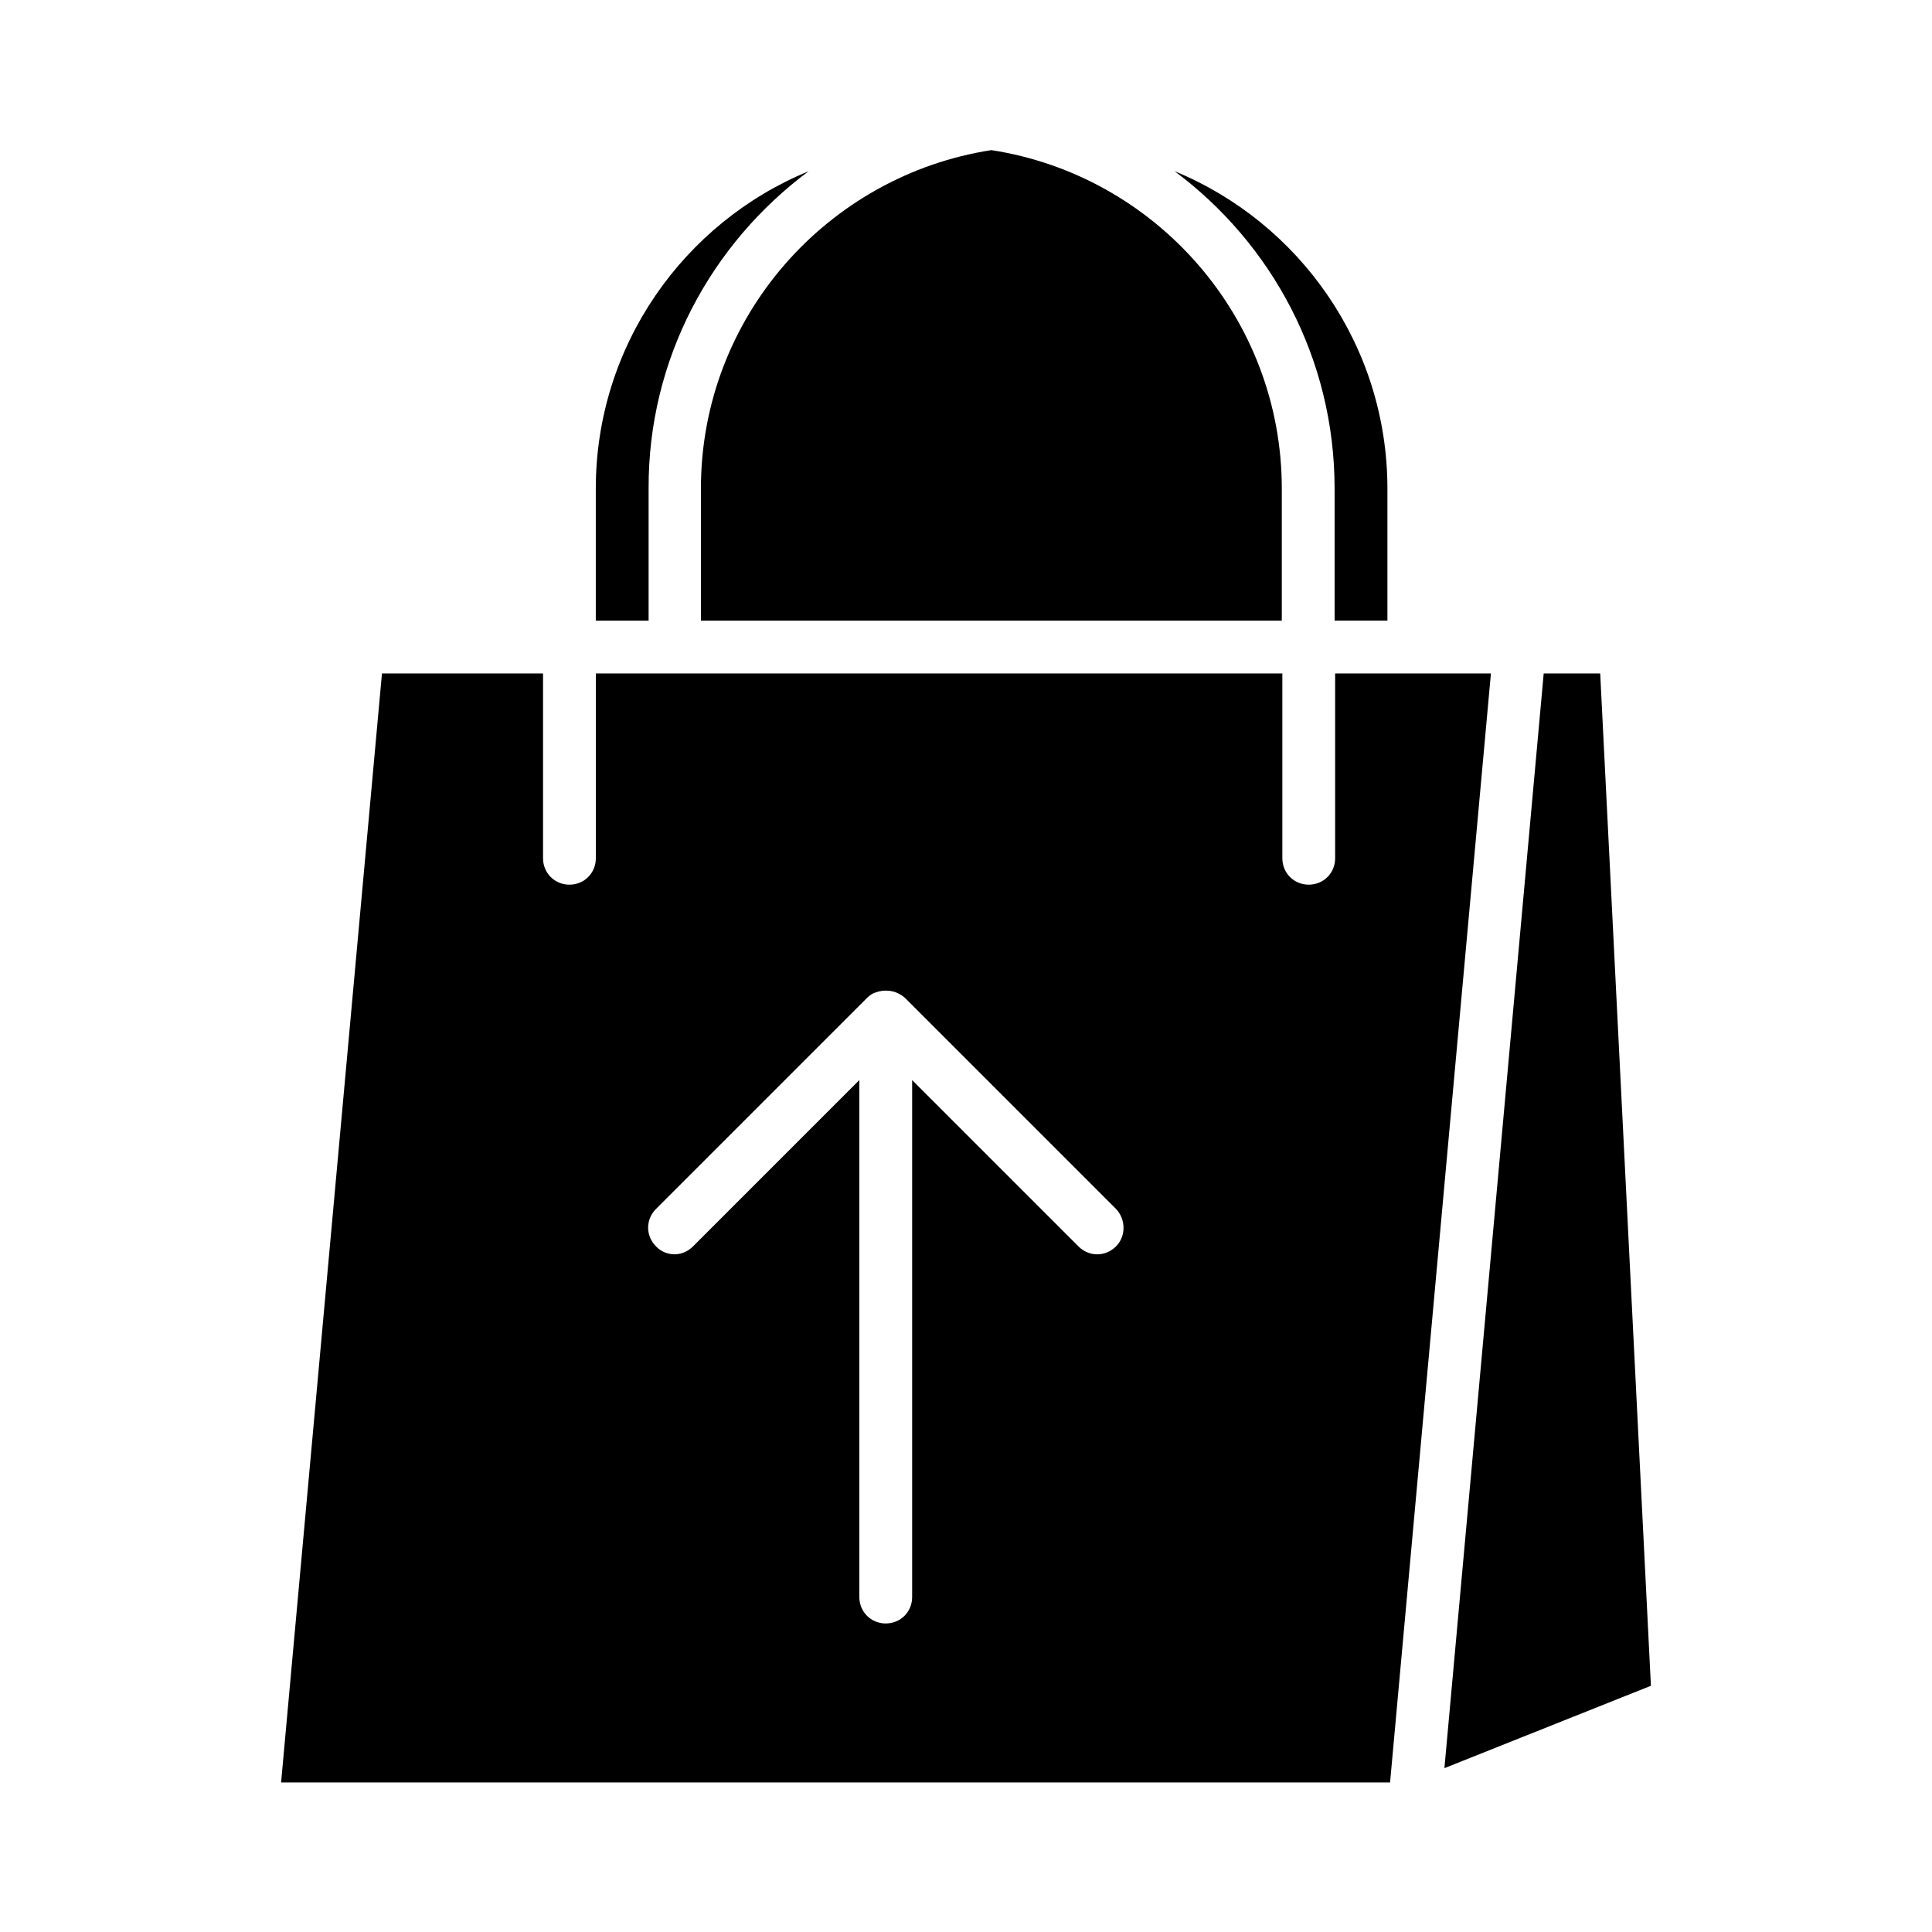
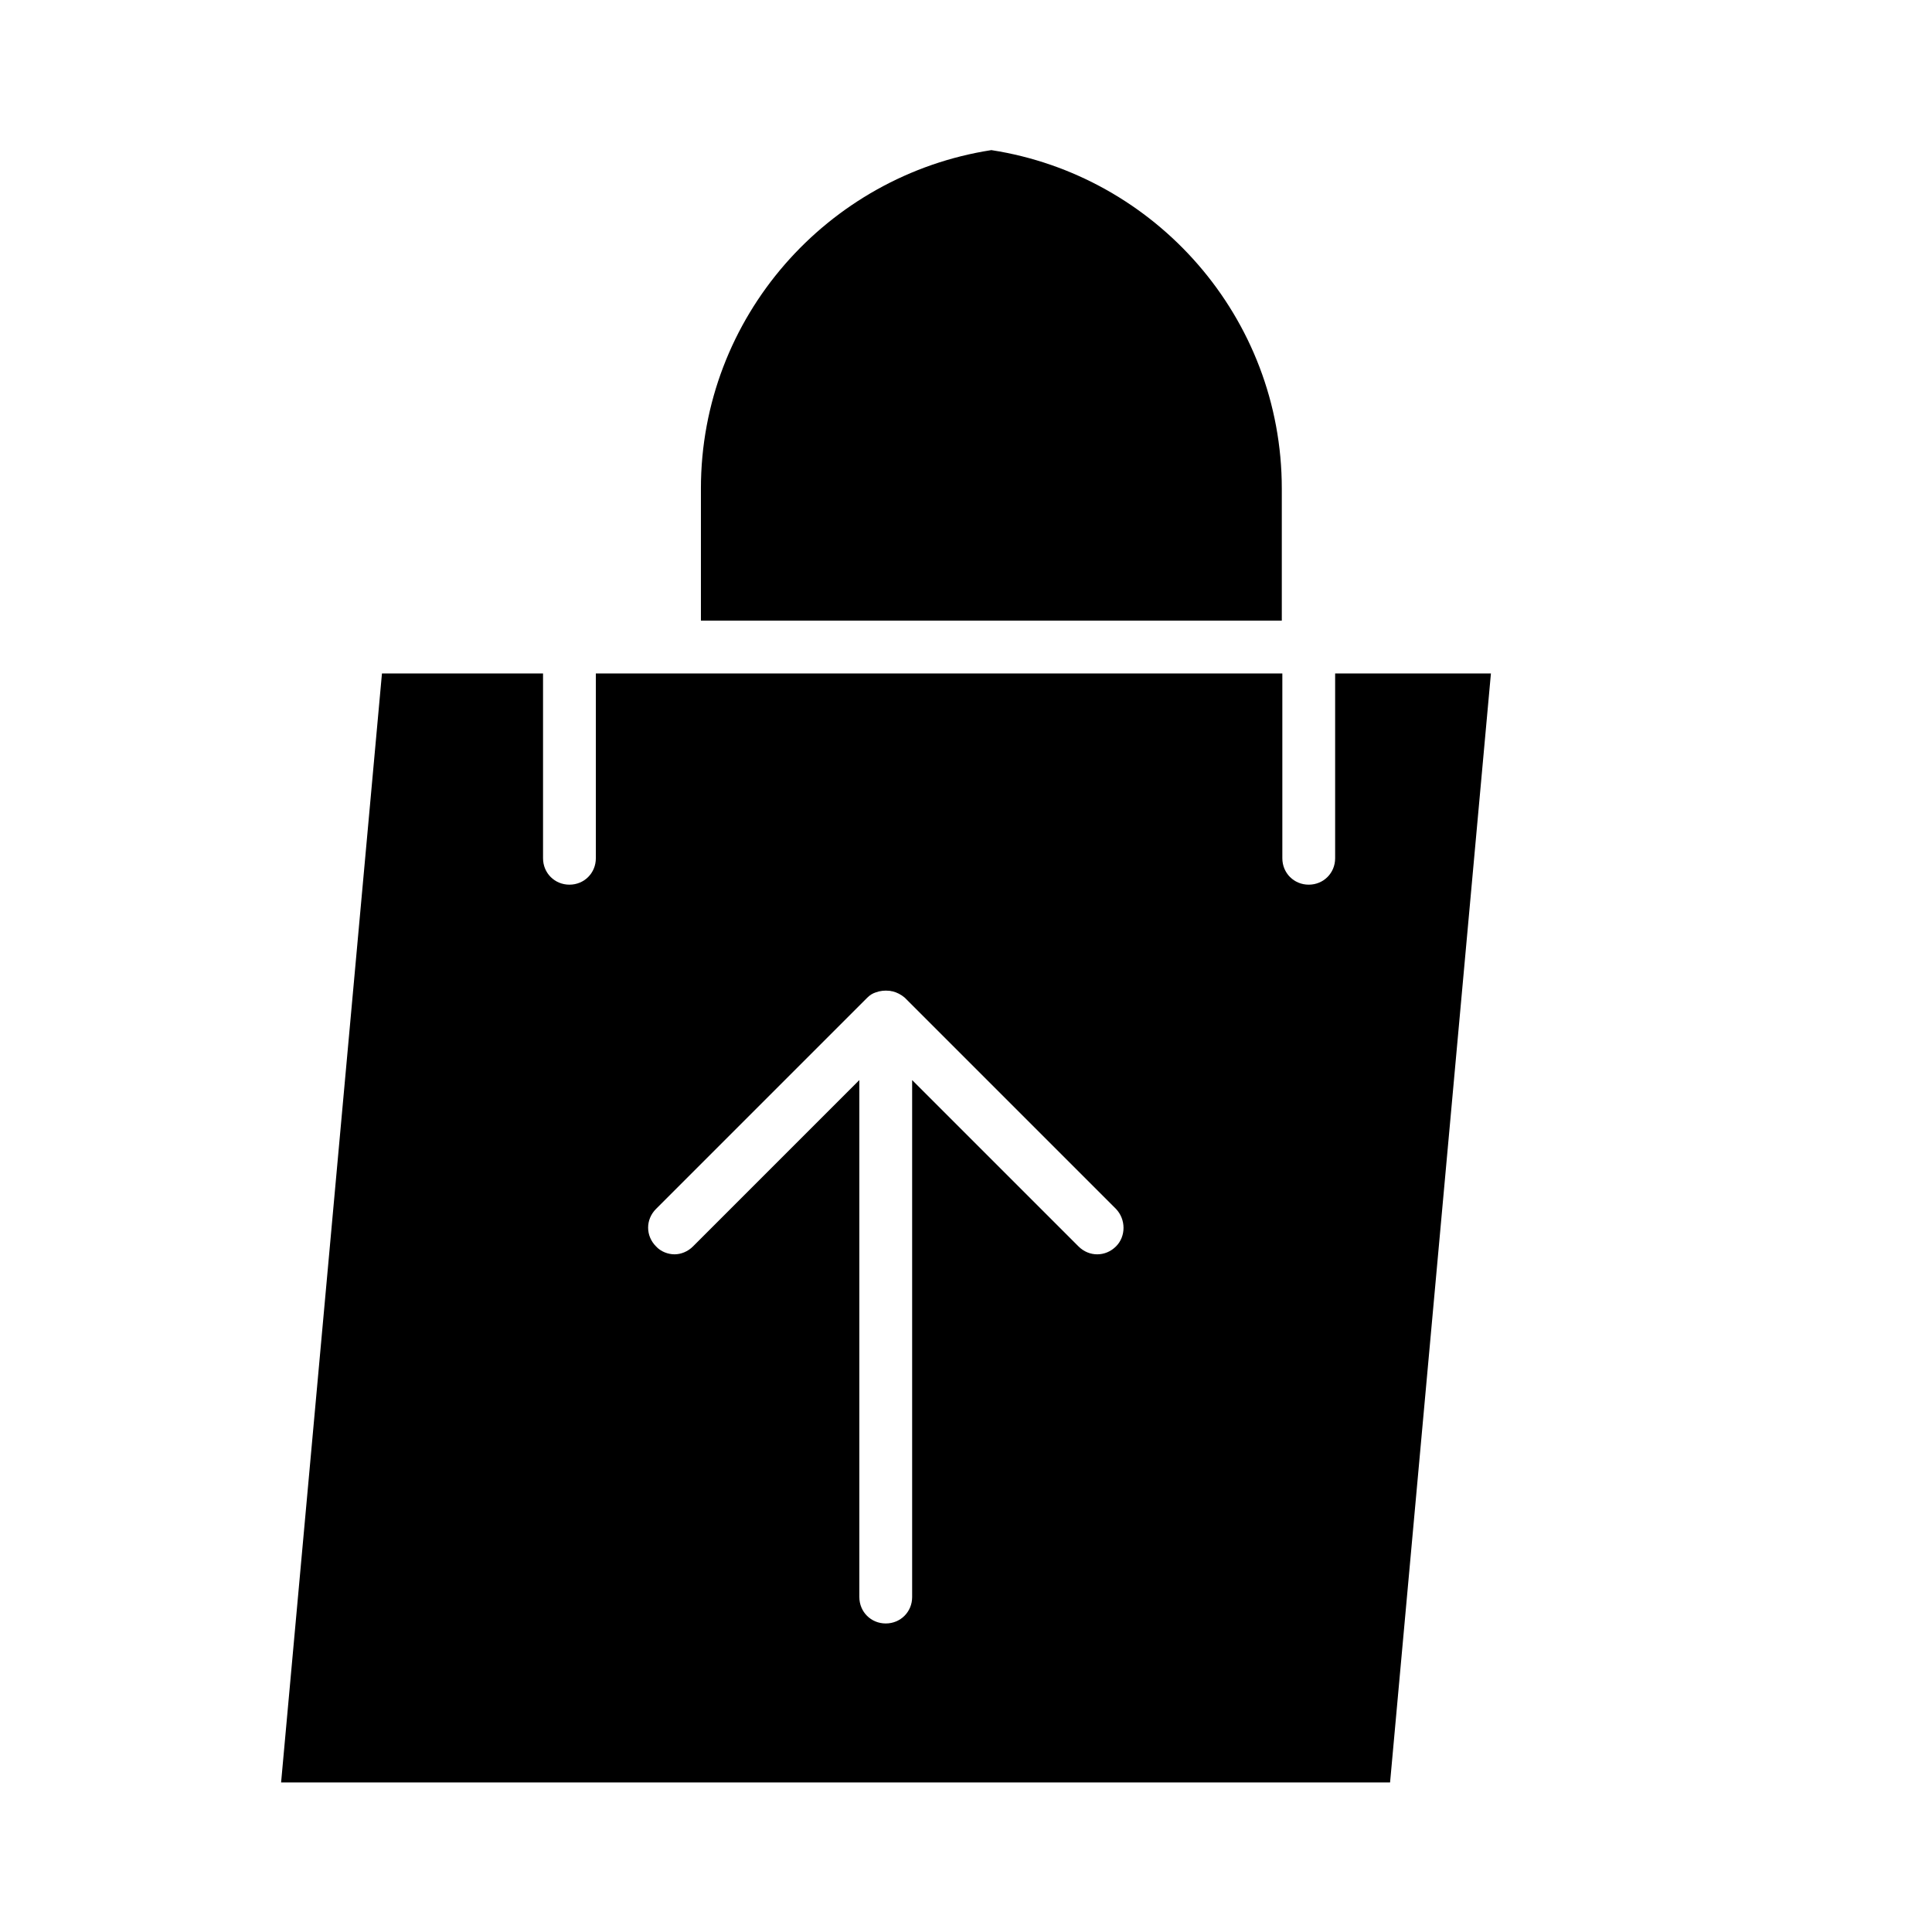
<svg xmlns="http://www.w3.org/2000/svg" fill="#000000" width="800px" height="800px" version="1.1" viewBox="144 144 512 512">
  <g>
-     <path d="m511.68 308.47v-34.988c0-37.926-23.371-70.535-56.398-84.109 25.75 19.172 42.402 49.68 42.402 84.109v34.988z" />
    <path d="m329.75 273.49v34.988h153.94v-34.988c0-45.344-33.449-82.988-76.973-89.707-43.383 6.715-76.969 44.223-76.969 89.707z" />
-     <path d="m568.07 322.47h-14.973l-26.312 290.11 54.723-21.832z" />
-     <path d="m358.29 189.38c-33.027 13.574-56.398 46.184-56.398 84.109v34.988h13.996v-34.988c-0.141-34.43 16.652-64.938 42.402-84.109z" />
+     <path d="m568.07 322.47h-14.973z" />
    <path d="m539.11 322.47h-41.285v48.98c0 3.918-3.078 6.996-6.996 6.996s-6.996-3.078-6.996-6.996v-48.98h-181.93v48.98c0 3.918-3.078 6.996-6.996 6.996-3.918 0-6.996-3.078-6.996-6.996v-48.98h-42.688l-26.73 293.89h293.89zm-99.363 151.84c-2.801 2.801-7.137 2.801-9.938 0l-44.082-44.082v137.01c0 3.918-3.078 6.996-6.996 6.996-3.918 0-6.996-3.078-6.996-6.996v-137.01l-44.082 44.082c-1.398 1.398-3.219 2.098-4.898 2.098s-3.637-0.699-4.898-2.098c-2.801-2.801-2.801-7.137 0-9.938l55.98-55.98c0.699-0.699 1.398-1.121 2.238-1.398 1.121-0.418 2.379-0.559 3.637-0.418 0.281 0 0.559 0.141 0.84 0.141 1.121 0.281 2.238 0.84 3.219 1.68l55.98 55.98c2.656 2.797 2.656 7.277-0.004 9.934z" />
  </g>
</svg>